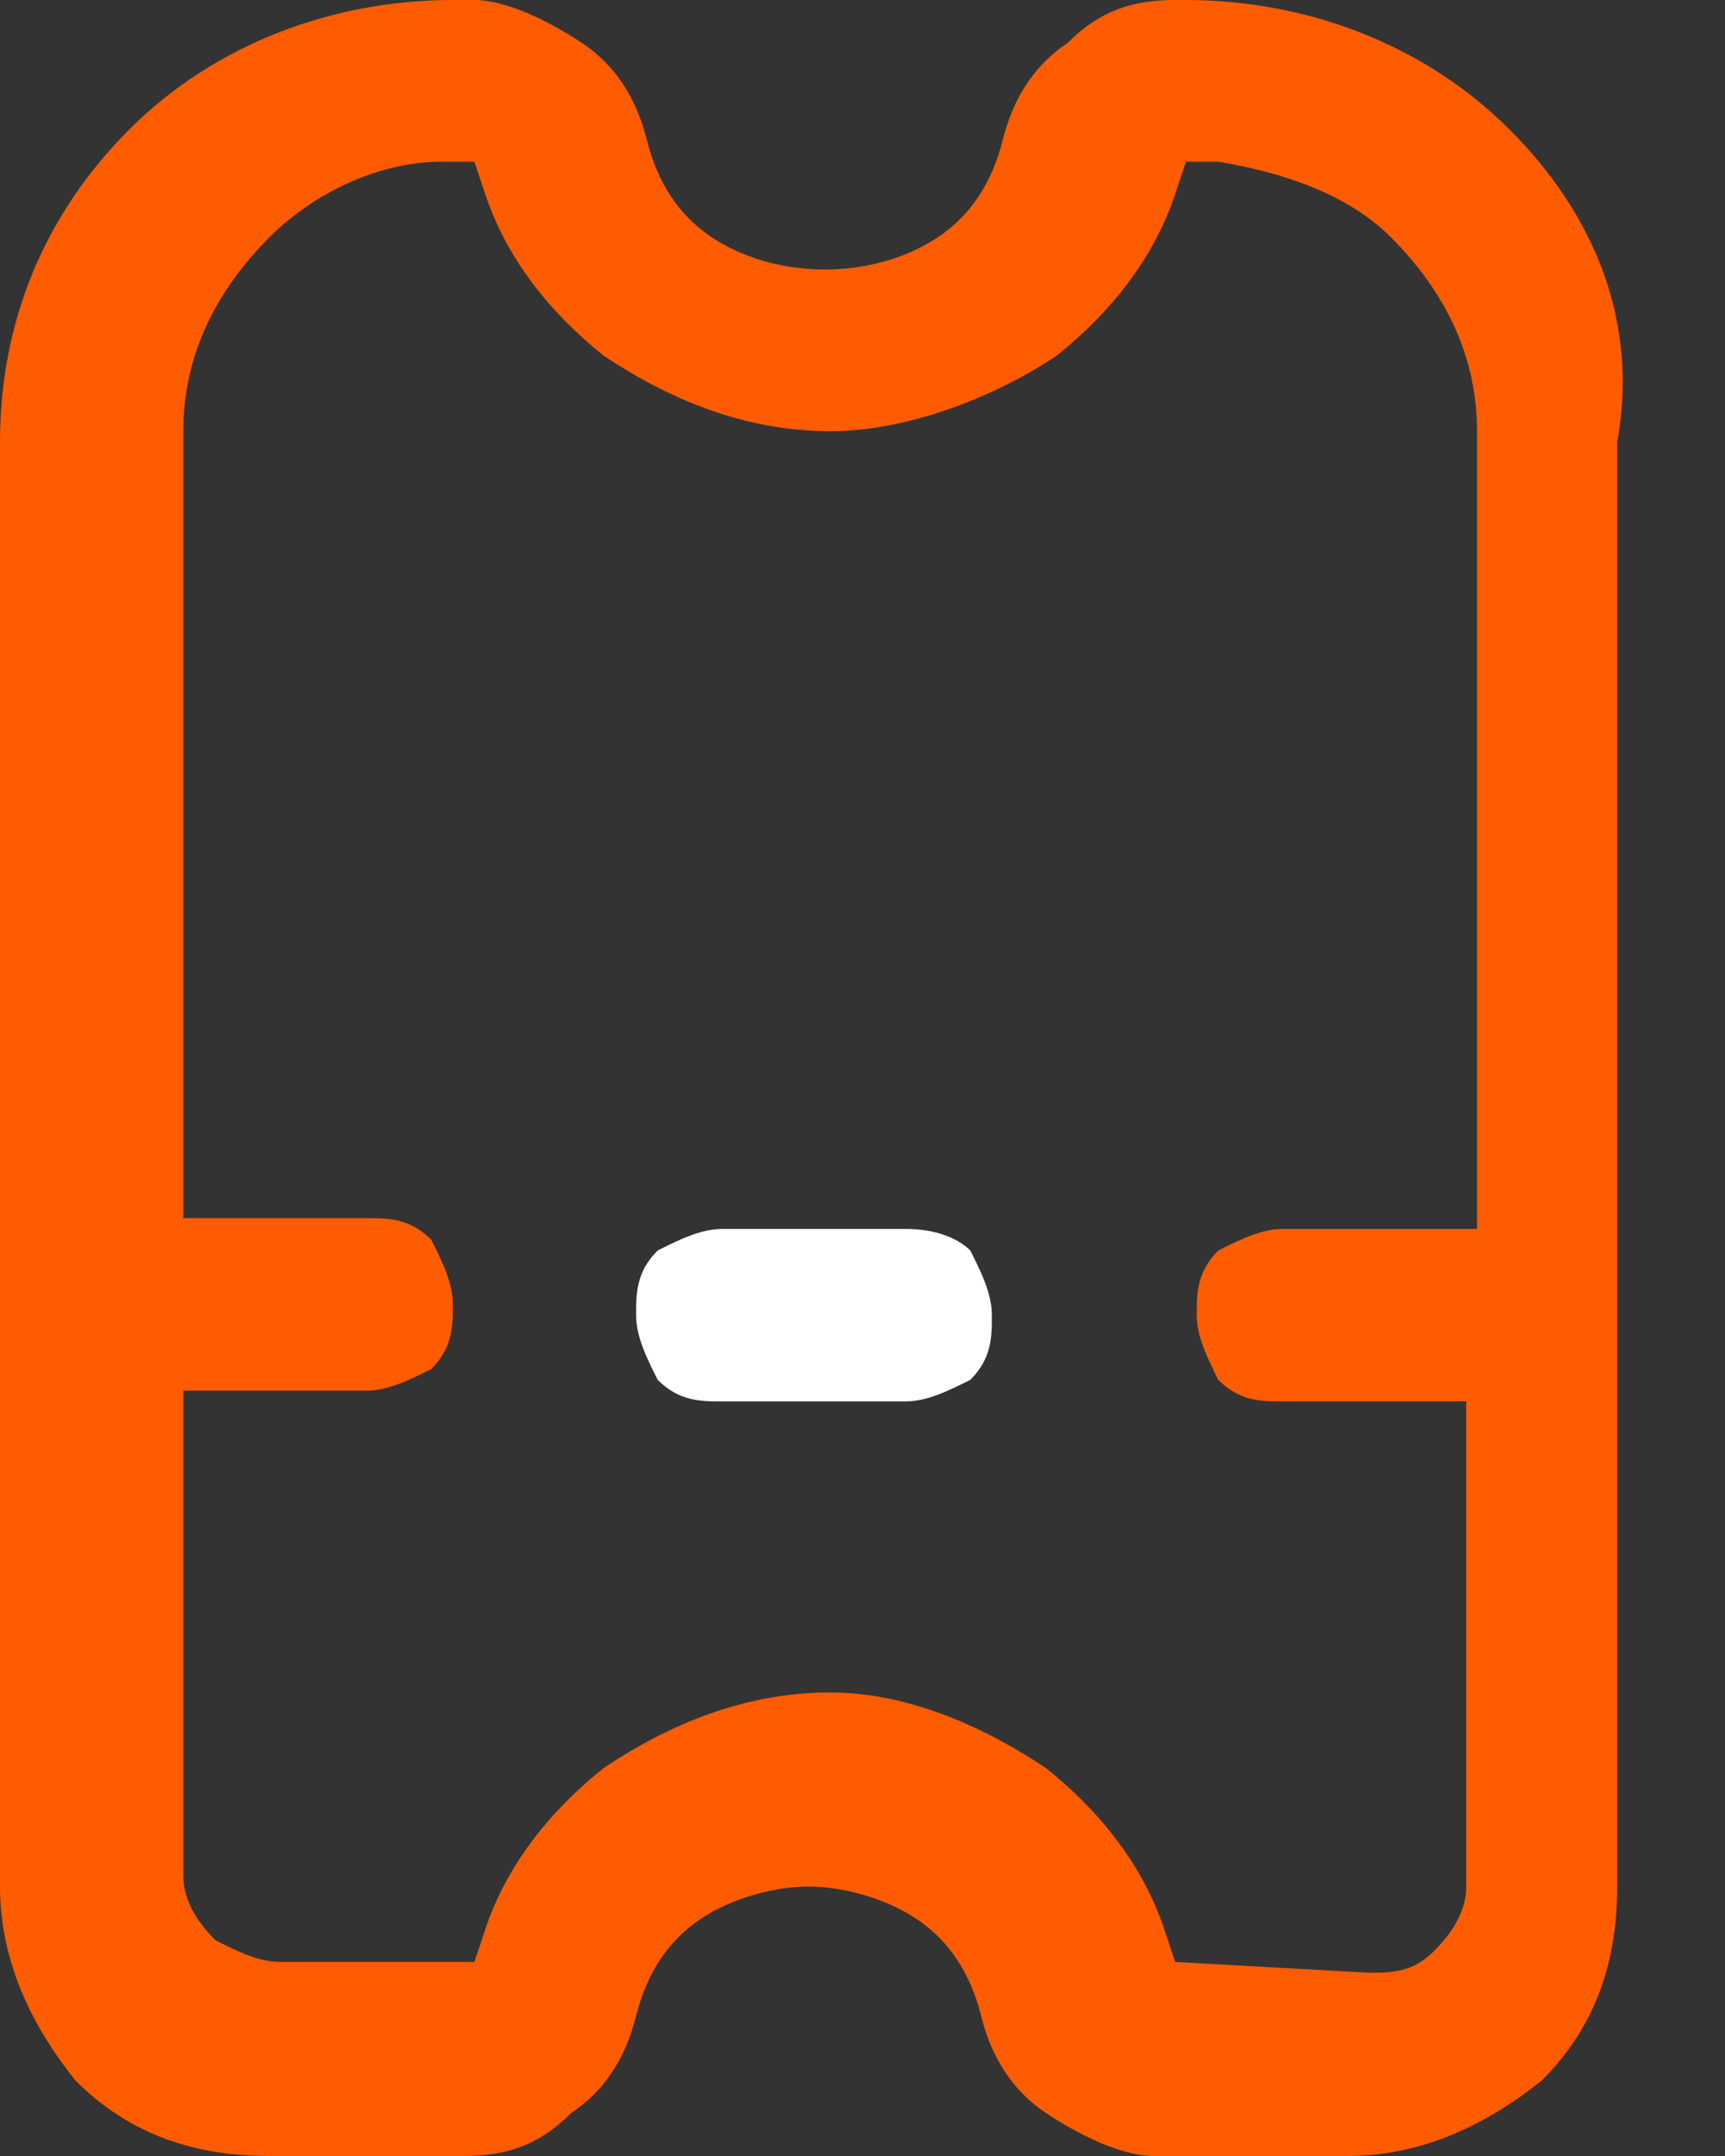
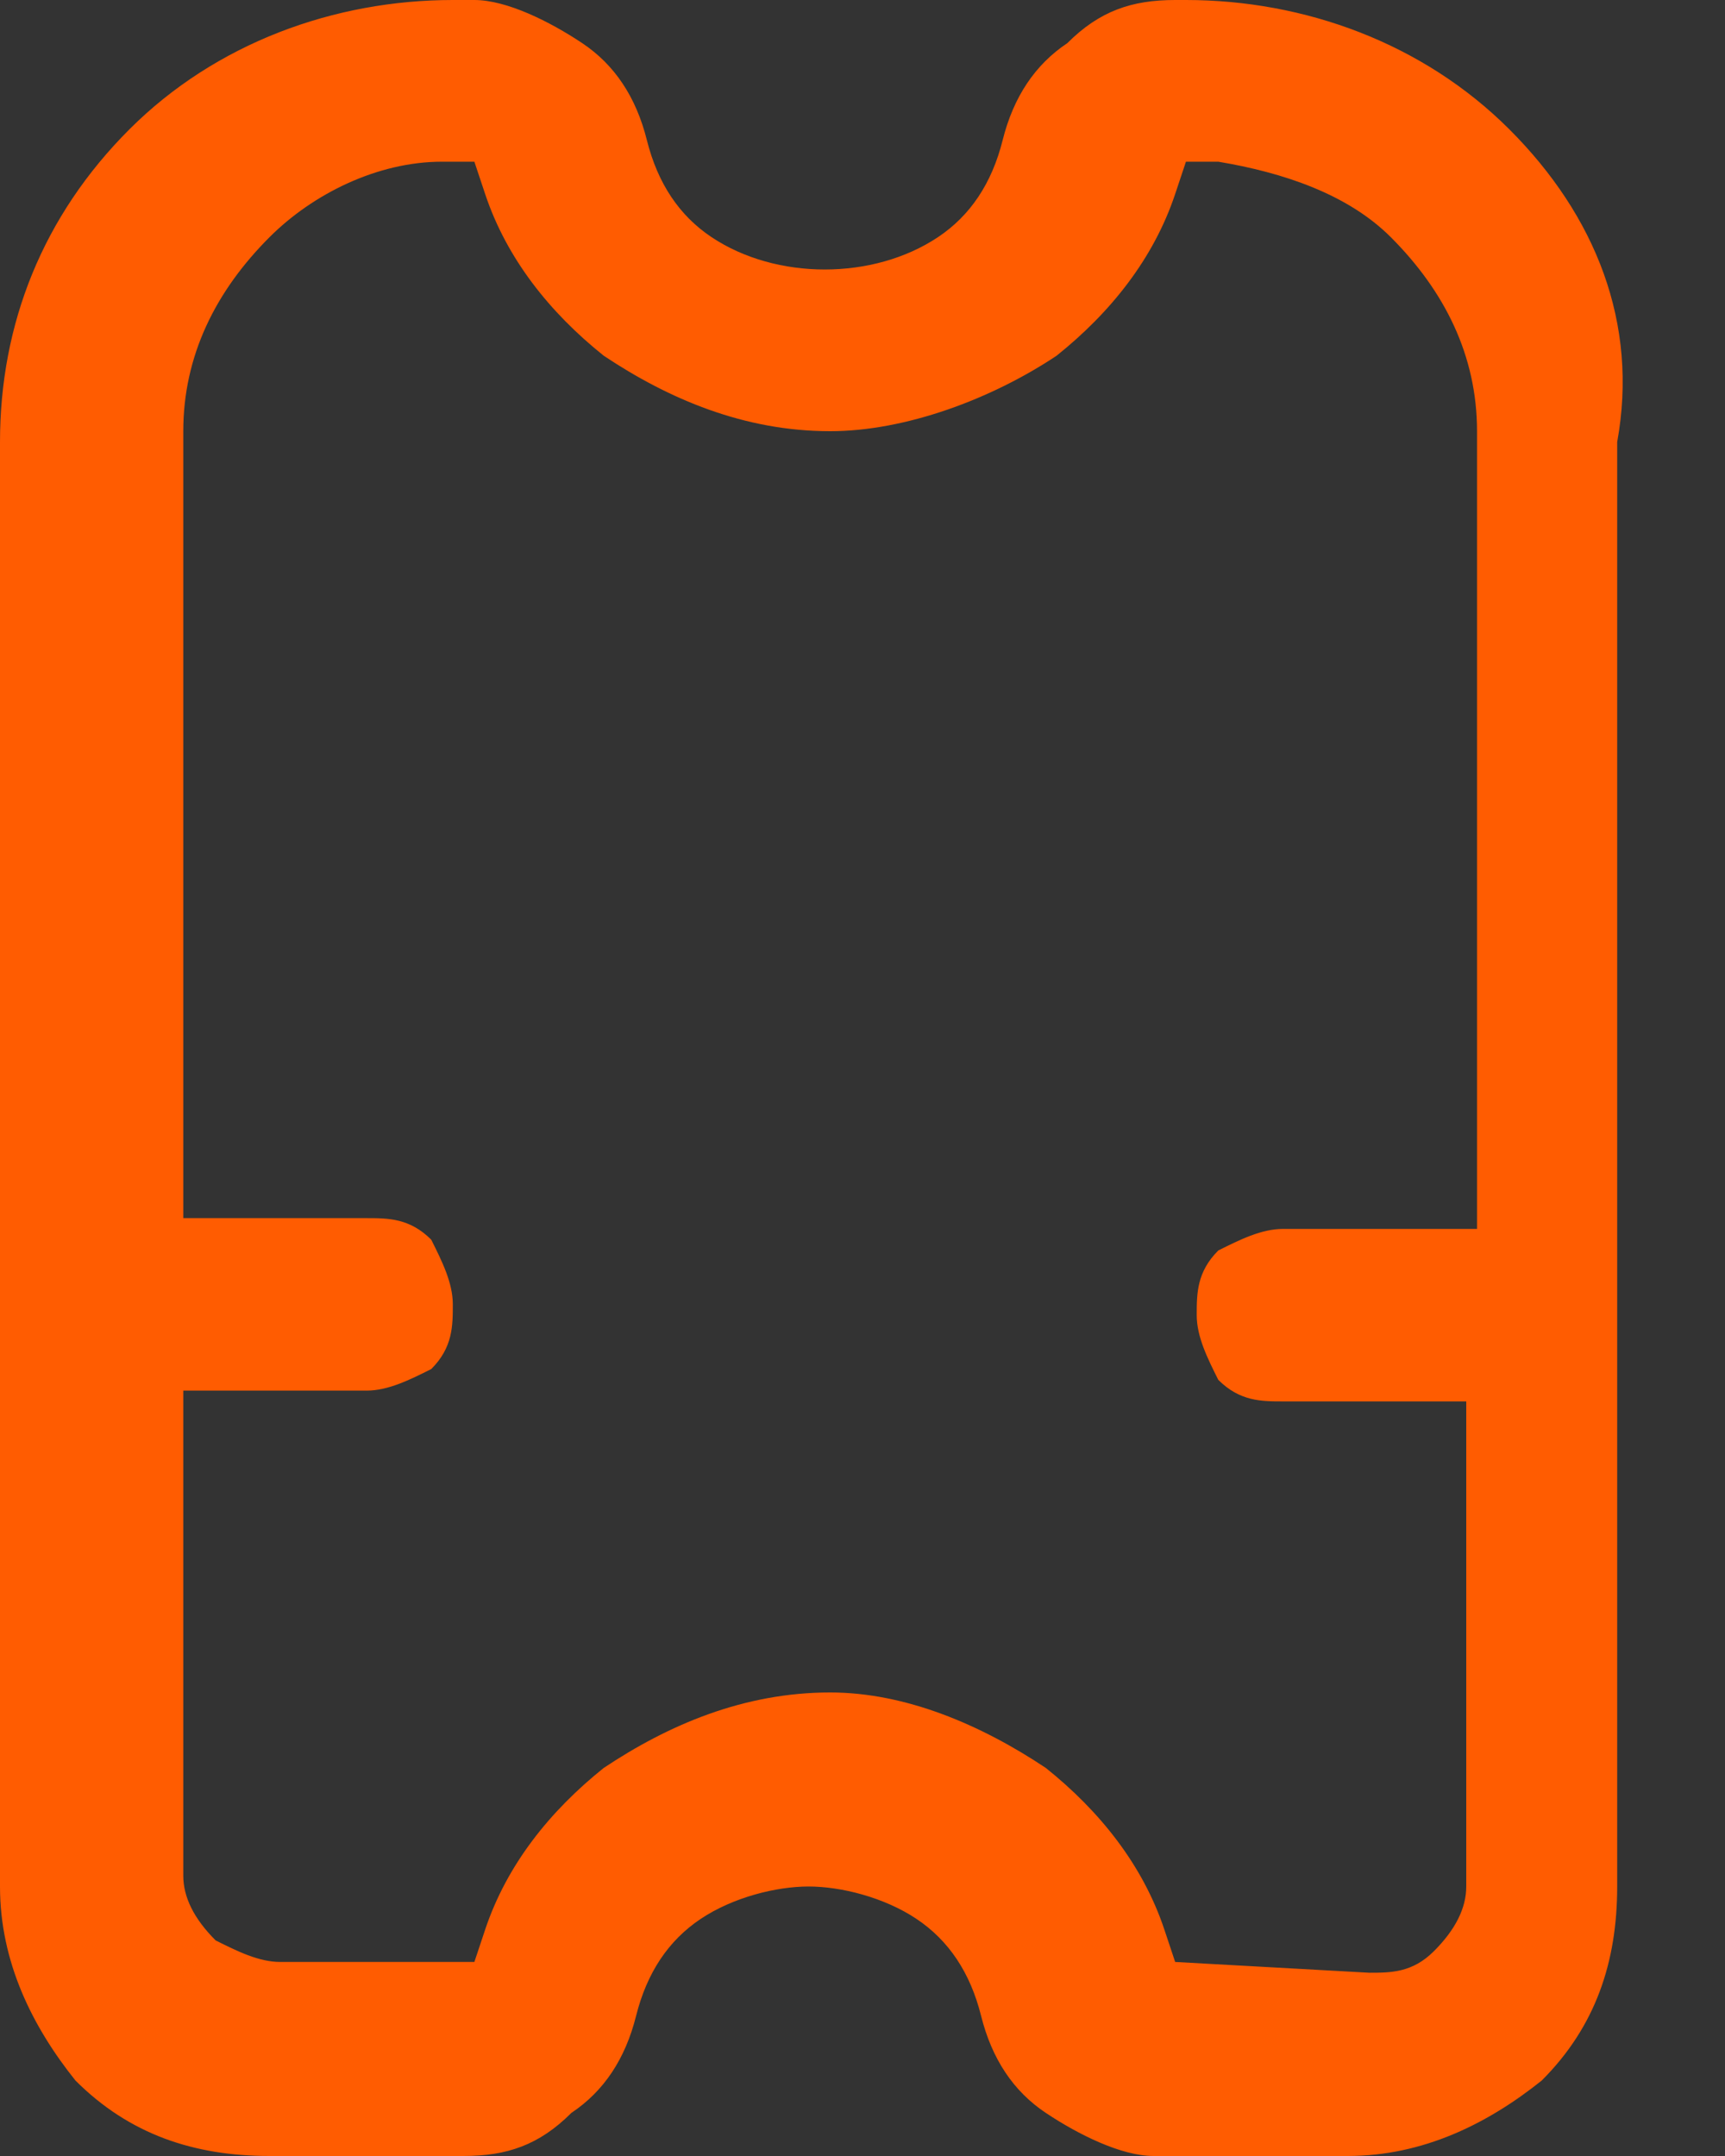
<svg xmlns="http://www.w3.org/2000/svg" width="16" height="20" viewBox="0 0 16 20" fill="none">
  <rect x="0" y="0" width="16" height="20" fill="#333333" stroke="none" />
  <path d="M14 1.2C13.2 0.4 12.1 0 11 0H10.9C10.5 0 10.2 0.1 9.9 0.4C9.6 0.6 9.4 0.9 9.3 1.3C9.2 1.7 9 2 8.7 2.2C8.1 2.6 7.2 2.6 6.6 2.2C6.3 2 6.1 1.7 6 1.3C5.9 0.9 5.7 0.6 5.4 0.4C5.1 0.2 4.7 0 4.4 0H4.2C3.1 0 2 0.4 1.2 1.2C0.4 2 0 3 0 4.1V17.5C0 18.2 0.3 18.8 0.7 19.3C1.2 19.8 1.8 20 2.5 20H4.3C4.7 20 5 19.9 5.3 19.6C5.6 19.4 5.8 19.1 5.9 18.7C6 18.3 6.2 18 6.5 17.8C6.8 17.6 7.2 17.5 7.5 17.5C7.8 17.5 8.2 17.6 8.5 17.8C8.8 18 9 18.3 9.1 18.7C9.2 19.1 9.4 19.4 9.7 19.6C10 19.8 10.4 20 10.7 20H12.5C13.2 20 13.8 19.7 14.3 19.3C14.8 18.8 15 18.2 15 17.5V4.1C15.2 3 14.8 2 14 1.2ZM13.6 11.4H11.9C11.7 11.4 11.5 11.5 11.3 11.6C11.1 11.8 11.1 12 11.1 12.2C11.1 12.4 11.2 12.6 11.3 12.8C11.5 13 11.7 13 11.9 13H13.6V17.5C13.6 17.7 13.5 17.9 13.3 18.1C13.1 18.3 12.9 18.3 12.7 18.3L10.9 18.2L10.8 17.9C10.6 17.3 10.2 16.8 9.7 16.4C9.1 16 8.4 15.7 7.7 15.7C6.9 15.7 6.2 16 5.6 16.4C5.1 16.8 4.7 17.3 4.5 17.9L4.4 18.2H2.6C2.4 18.2 2.2 18.1 2 18C1.8 17.8 1.7 17.6 1.7 17.4V12.9H3.4C3.6 12.9 3.8 12.8 4 12.7C4.2 12.5 4.2 12.3 4.2 12.1C4.2 11.9 4.1 11.7 4 11.5C3.8 11.3 3.6 11.3 3.4 11.3H1.7V4C1.7 3.3 2 2.7 2.5 2.2C2.9 1.8 3.5 1.5 4.1 1.5H4.4L4.5 1.8C4.7 2.4 5.1 2.9 5.6 3.3C6.2 3.7 6.9 4 7.7 4C8.4 4 9.2 3.7 9.8 3.3C10.3 2.9 10.7 2.4 10.9 1.8L11 1.5H11.3C11.9 1.6 12.5 1.8 12.9 2.2C13.4 2.7 13.7 3.3 13.7 4V11.4H13.6Z" fill="#FF5C01" />
-   <path d="M8.4 11.4H6.7C6.5 11.4 6.3 11.5 6.1 11.6C5.9 11.8 5.9 12 5.9 12.2C5.9 12.4 6 12.6 6.1 12.8C6.3 13 6.5 13 6.7 13H8.4C8.6 13 8.8 12.9 9 12.8C9.2 12.6 9.2 12.4 9.2 12.2C9.2 12 9.1 11.8 9 11.6C8.9 11.5 8.7 11.4 8.4 11.4Z" fill="white" />
</svg>